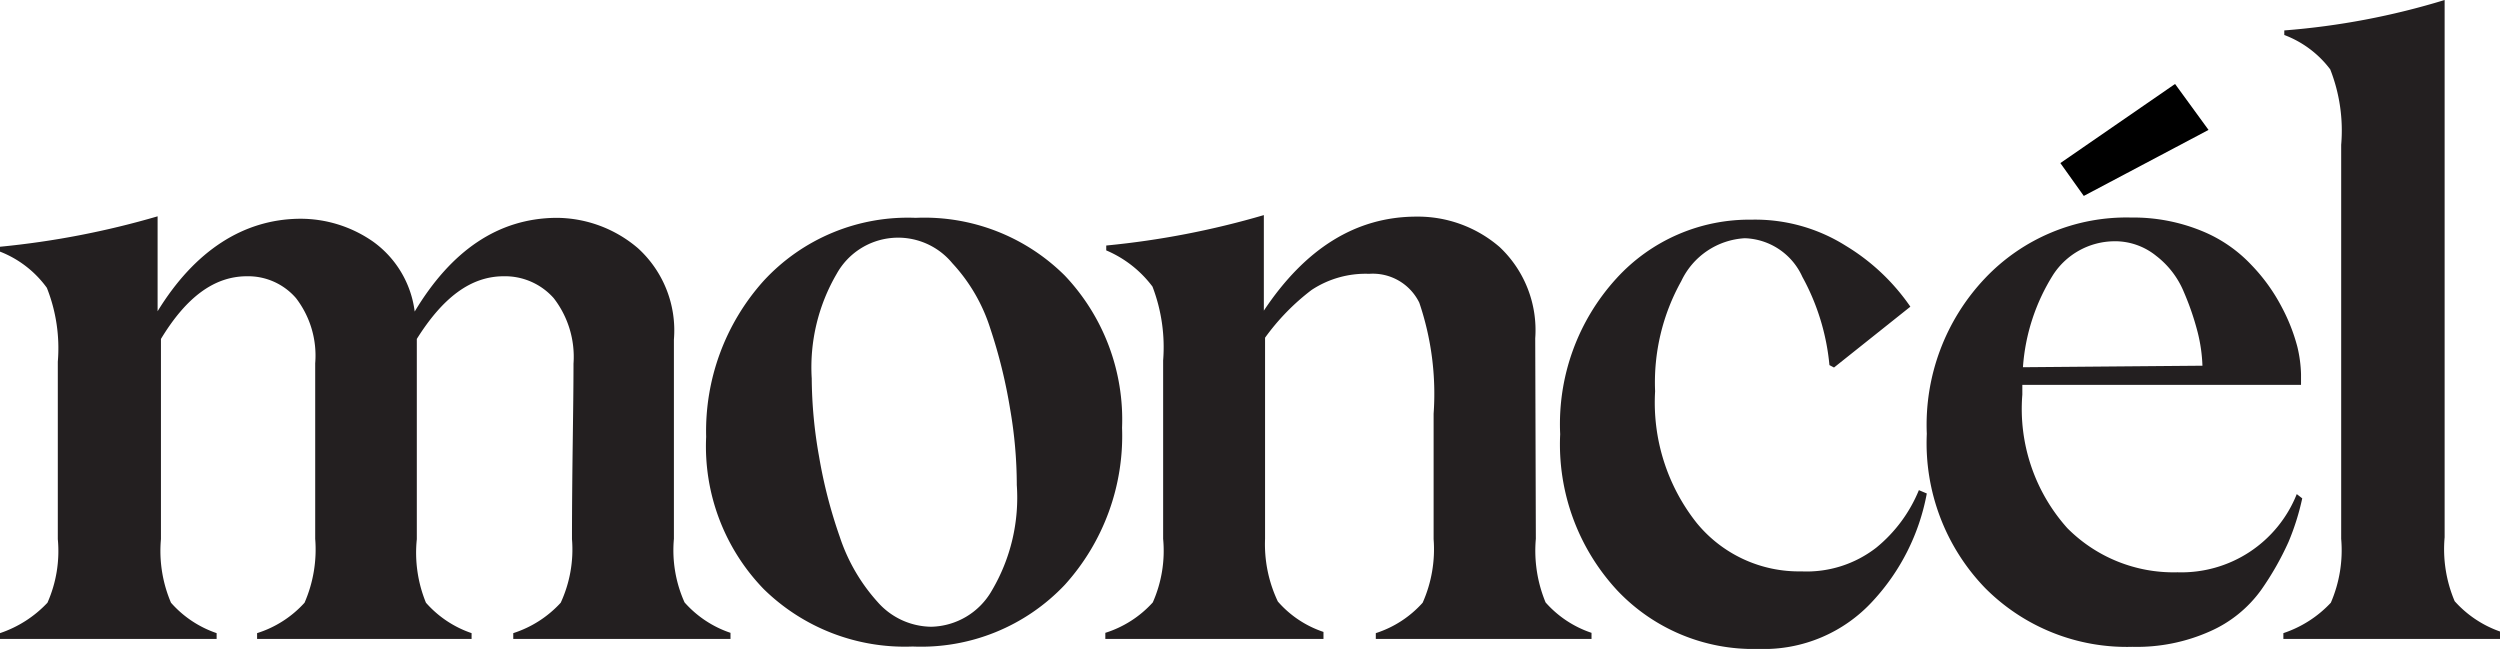
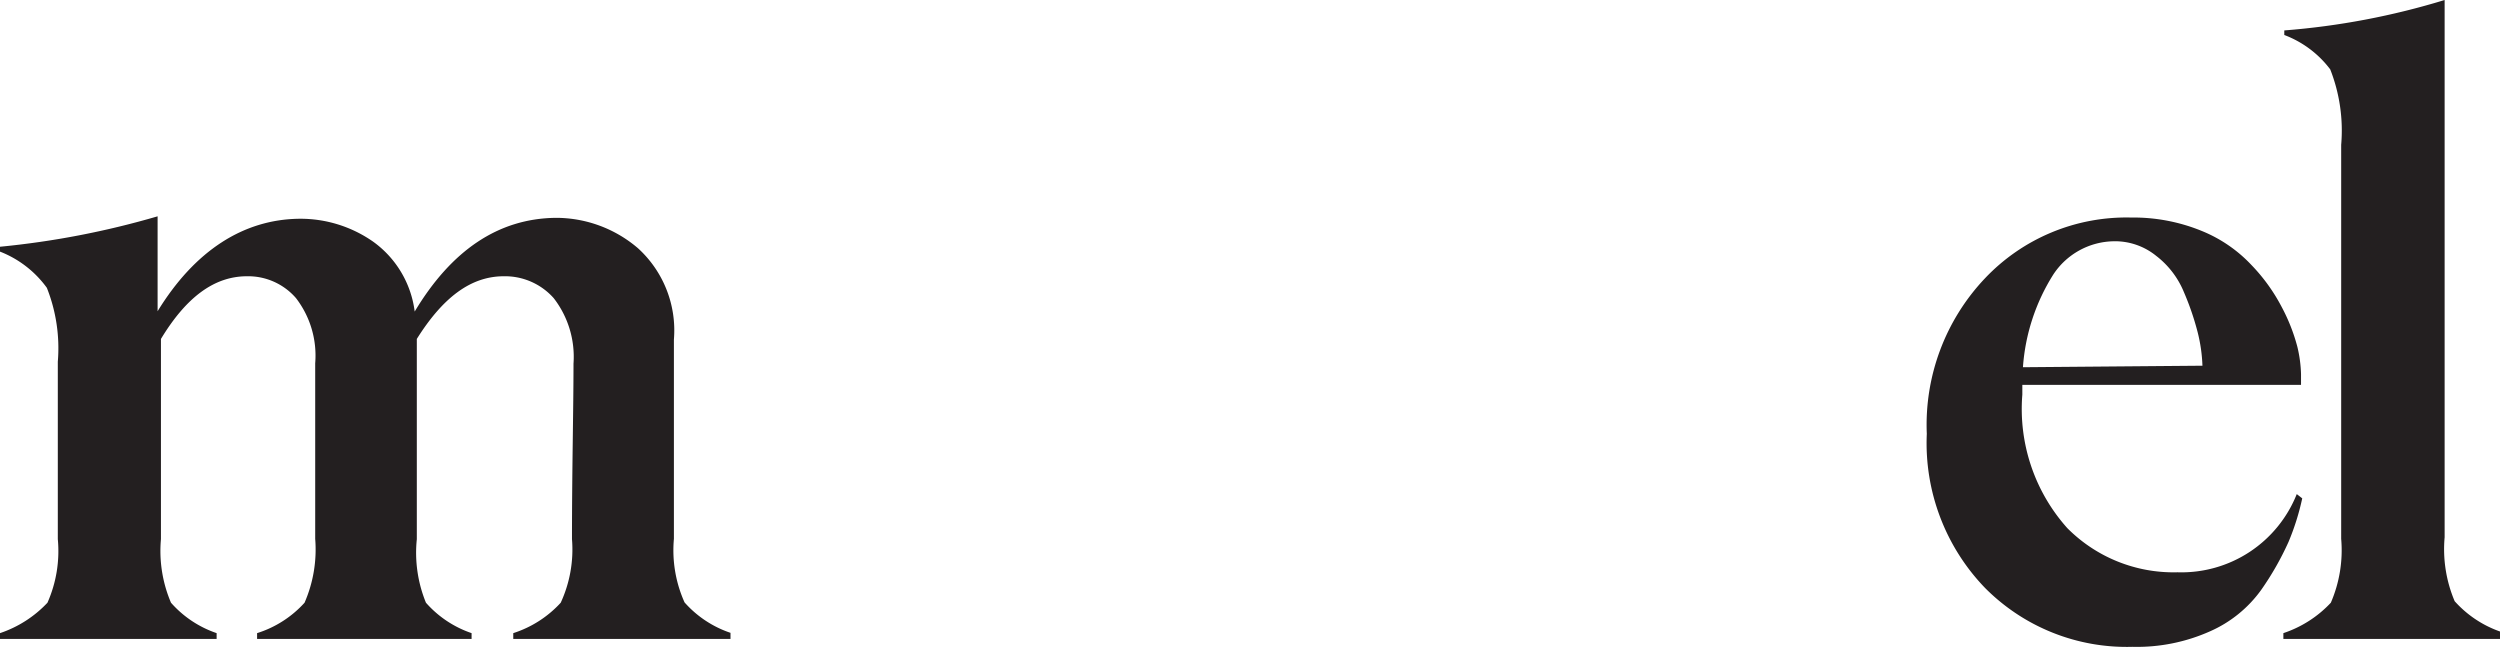
<svg xmlns="http://www.w3.org/2000/svg" viewBox="0 0 82.17 21.33">
  <defs>
    <style>.cls-1{fill:#231f20;}</style>
  </defs>
  <title>moncel_1</title>
  <g data-sanitized-data-name="Layer 2" data-name="Layer 2" id="Layer_2">
    <g data-sanitized-data-name="Layer 1" data-name="Layer 1" id="Layer_1-2">
      <path d="M22.15,17.66l0,.05a4.18,4.18,0,0,0,.35,2.09,3.51,3.51,0,0,0,1.51,1V21H16.87v-.19a3.61,3.61,0,0,0,1.56-1,4.18,4.18,0,0,0,.37-2.09c0-2.33.05-4.25.05-5.77A3.15,3.15,0,0,0,18.2,9.8a2.14,2.14,0,0,0-1.64-.72c-1.08,0-2,.69-2.86,2.06v6.58A4.34,4.34,0,0,0,14,19.81a3.5,3.5,0,0,0,1.5,1V21H8.45v-.19a3.53,3.53,0,0,0,1.56-1,4.38,4.38,0,0,0,.35-2.1c0-1.1,0-3,0-5.77A3.1,3.1,0,0,0,9.73,9.8a2.08,2.08,0,0,0-1.61-.72c-1.08,0-2,.69-2.83,2.06v6.58a4.34,4.34,0,0,0,.33,2.09,3.5,3.5,0,0,0,1.5,1V21H0v-.19a3.8,3.8,0,0,0,1.56-1,4.19,4.19,0,0,0,.34-2.09V11.89a5.38,5.38,0,0,0-.36-2.43A3.45,3.45,0,0,0,0,8.27V8.11a28,28,0,0,0,5.18-1v3.12C6.4,8.24,8,7.21,9.84,7.19a4.17,4.17,0,0,1,2.42.75,3.34,3.34,0,0,1,1.37,2.3c1.2-2,2.74-3.06,4.64-3.08a4.14,4.14,0,0,1,2.7,1,3.65,3.65,0,0,1,1.18,3Z" class="cls-1" />
-       <path d="M30,21.25h0a6.62,6.62,0,0,1-4.9-1.89,6.74,6.74,0,0,1-1.89-5A7.39,7.39,0,0,1,25.1,9.23a6.44,6.44,0,0,1,5-2.07A6.54,6.54,0,0,1,35,9.06a6.88,6.88,0,0,1,1.88,5A7.3,7.3,0,0,1,35,19.22,6.5,6.5,0,0,1,30,21.25Zm.6-.65h0a2.35,2.35,0,0,0,2-1.19,6,6,0,0,0,.82-3.47,14.67,14.67,0,0,0-.22-2.5,16.94,16.94,0,0,0-.65-2.64A5.66,5.66,0,0,0,31.3,8.65,2.31,2.31,0,0,0,27.5,9a6.09,6.09,0,0,0-.82,3.44A15,15,0,0,0,26.92,15a16,16,0,0,0,.68,2.64,6,6,0,0,0,1.24,2.14A2.38,2.38,0,0,0,30.62,20.6Z" class="cls-1" />
-       <path d="M50.48,17.66l0,.05a4.45,4.45,0,0,0,.32,2.09,3.49,3.49,0,0,0,1.51,1V21H45.22v-.19a3.5,3.5,0,0,0,1.54-1,4.33,4.33,0,0,0,.36-2.09c0-.62,0-1.29,0-2s0-1.46,0-2.12a9.32,9.32,0,0,0-.47-3.65A1.7,1.7,0,0,0,45,9a3.22,3.22,0,0,0-1.89.53,7.4,7.4,0,0,0-1.53,1.57v6.61A4.39,4.39,0,0,0,42,19.77a3.42,3.42,0,0,0,1.5,1V21H36.33v-.2a3.53,3.53,0,0,0,1.56-1,4.19,4.19,0,0,0,.34-2.09V11.85a5.57,5.57,0,0,0-.35-2.43,3.71,3.71,0,0,0-1.52-1.19V8.07a27.85,27.85,0,0,0,5.18-1v3.14q2.05-3.08,5-3.09a4.11,4.11,0,0,1,2.75,1,3.75,3.75,0,0,1,1.17,3Z" class="cls-1" />
-       <path d="M57.83,21.33h-.08a6.15,6.15,0,0,1-4.6-1.93,7.06,7.06,0,0,1-1.87-5.13,7.09,7.09,0,0,1,1.85-5.12,5.91,5.91,0,0,1,4.44-1.93,5.59,5.59,0,0,1,3.1.86,6.91,6.91,0,0,1,2.12,2l-2.51,2L60.13,12a7.46,7.46,0,0,0-.89-2.9,2.15,2.15,0,0,0-1.89-1.27,2.46,2.46,0,0,0-2.09,1.41,6.83,6.83,0,0,0-.86,3.62,6.37,6.37,0,0,0,1.36,4.32,4.34,4.34,0,0,0,3.45,1.6A3.73,3.73,0,0,0,61.67,18a4.77,4.77,0,0,0,1.4-1.89l.26.11a7.1,7.1,0,0,1-1.77,3.53A4.85,4.85,0,0,1,57.83,21.33Z" class="cls-1" />
      <path d="M75.49,16.24l.18.14a8.12,8.12,0,0,1-.45,1.43,9.59,9.59,0,0,1-.9,1.58,4.11,4.11,0,0,1-1.68,1.36,5.89,5.89,0,0,1-2.55.51,6.56,6.56,0,0,1-4.84-1.93,6.85,6.85,0,0,1-1.92-5.07,7,7,0,0,1,1.91-5.11,6.4,6.4,0,0,1,4.8-2,5.93,5.93,0,0,1,2.35.45A4.63,4.63,0,0,1,74,8.71a5.93,5.93,0,0,1,1,1.39,6,6,0,0,1,.51,1.3,4.29,4.29,0,0,1,.12.9v.35H66.47l0,.32a5.87,5.87,0,0,0,1.48,4.39,4.92,4.92,0,0,0,3.62,1.45A4.08,4.08,0,0,0,75.49,16.24Zm-6-8.31h0a2.42,2.42,0,0,0-2,1.09,6.56,6.56,0,0,0-1,3.05l5.9-.05a5.21,5.21,0,0,0-.16-1.11,8.89,8.89,0,0,0-.45-1.31,2.88,2.88,0,0,0-.91-1.19A2.15,2.15,0,0,0,69.46,7.93Z" class="cls-1" />
      <path d="M75.05,21v-.19a3.76,3.76,0,0,0,1.56-1,4.35,4.35,0,0,0,.34-2.1V4.76a5.5,5.5,0,0,0-.36-2.48,3.39,3.39,0,0,0-1.51-1.13V1a24.42,24.42,0,0,0,5.27-1V17.66a4.38,4.38,0,0,0,.33,2.1,3.6,3.6,0,0,0,1.5,1V21Z" class="cls-1" />
-       <polygon points="68.49 6.44 67.72 5.36 71.49 2.76 72.59 4.27 68.49 6.44" />
    </g>
  </g>
</svg>